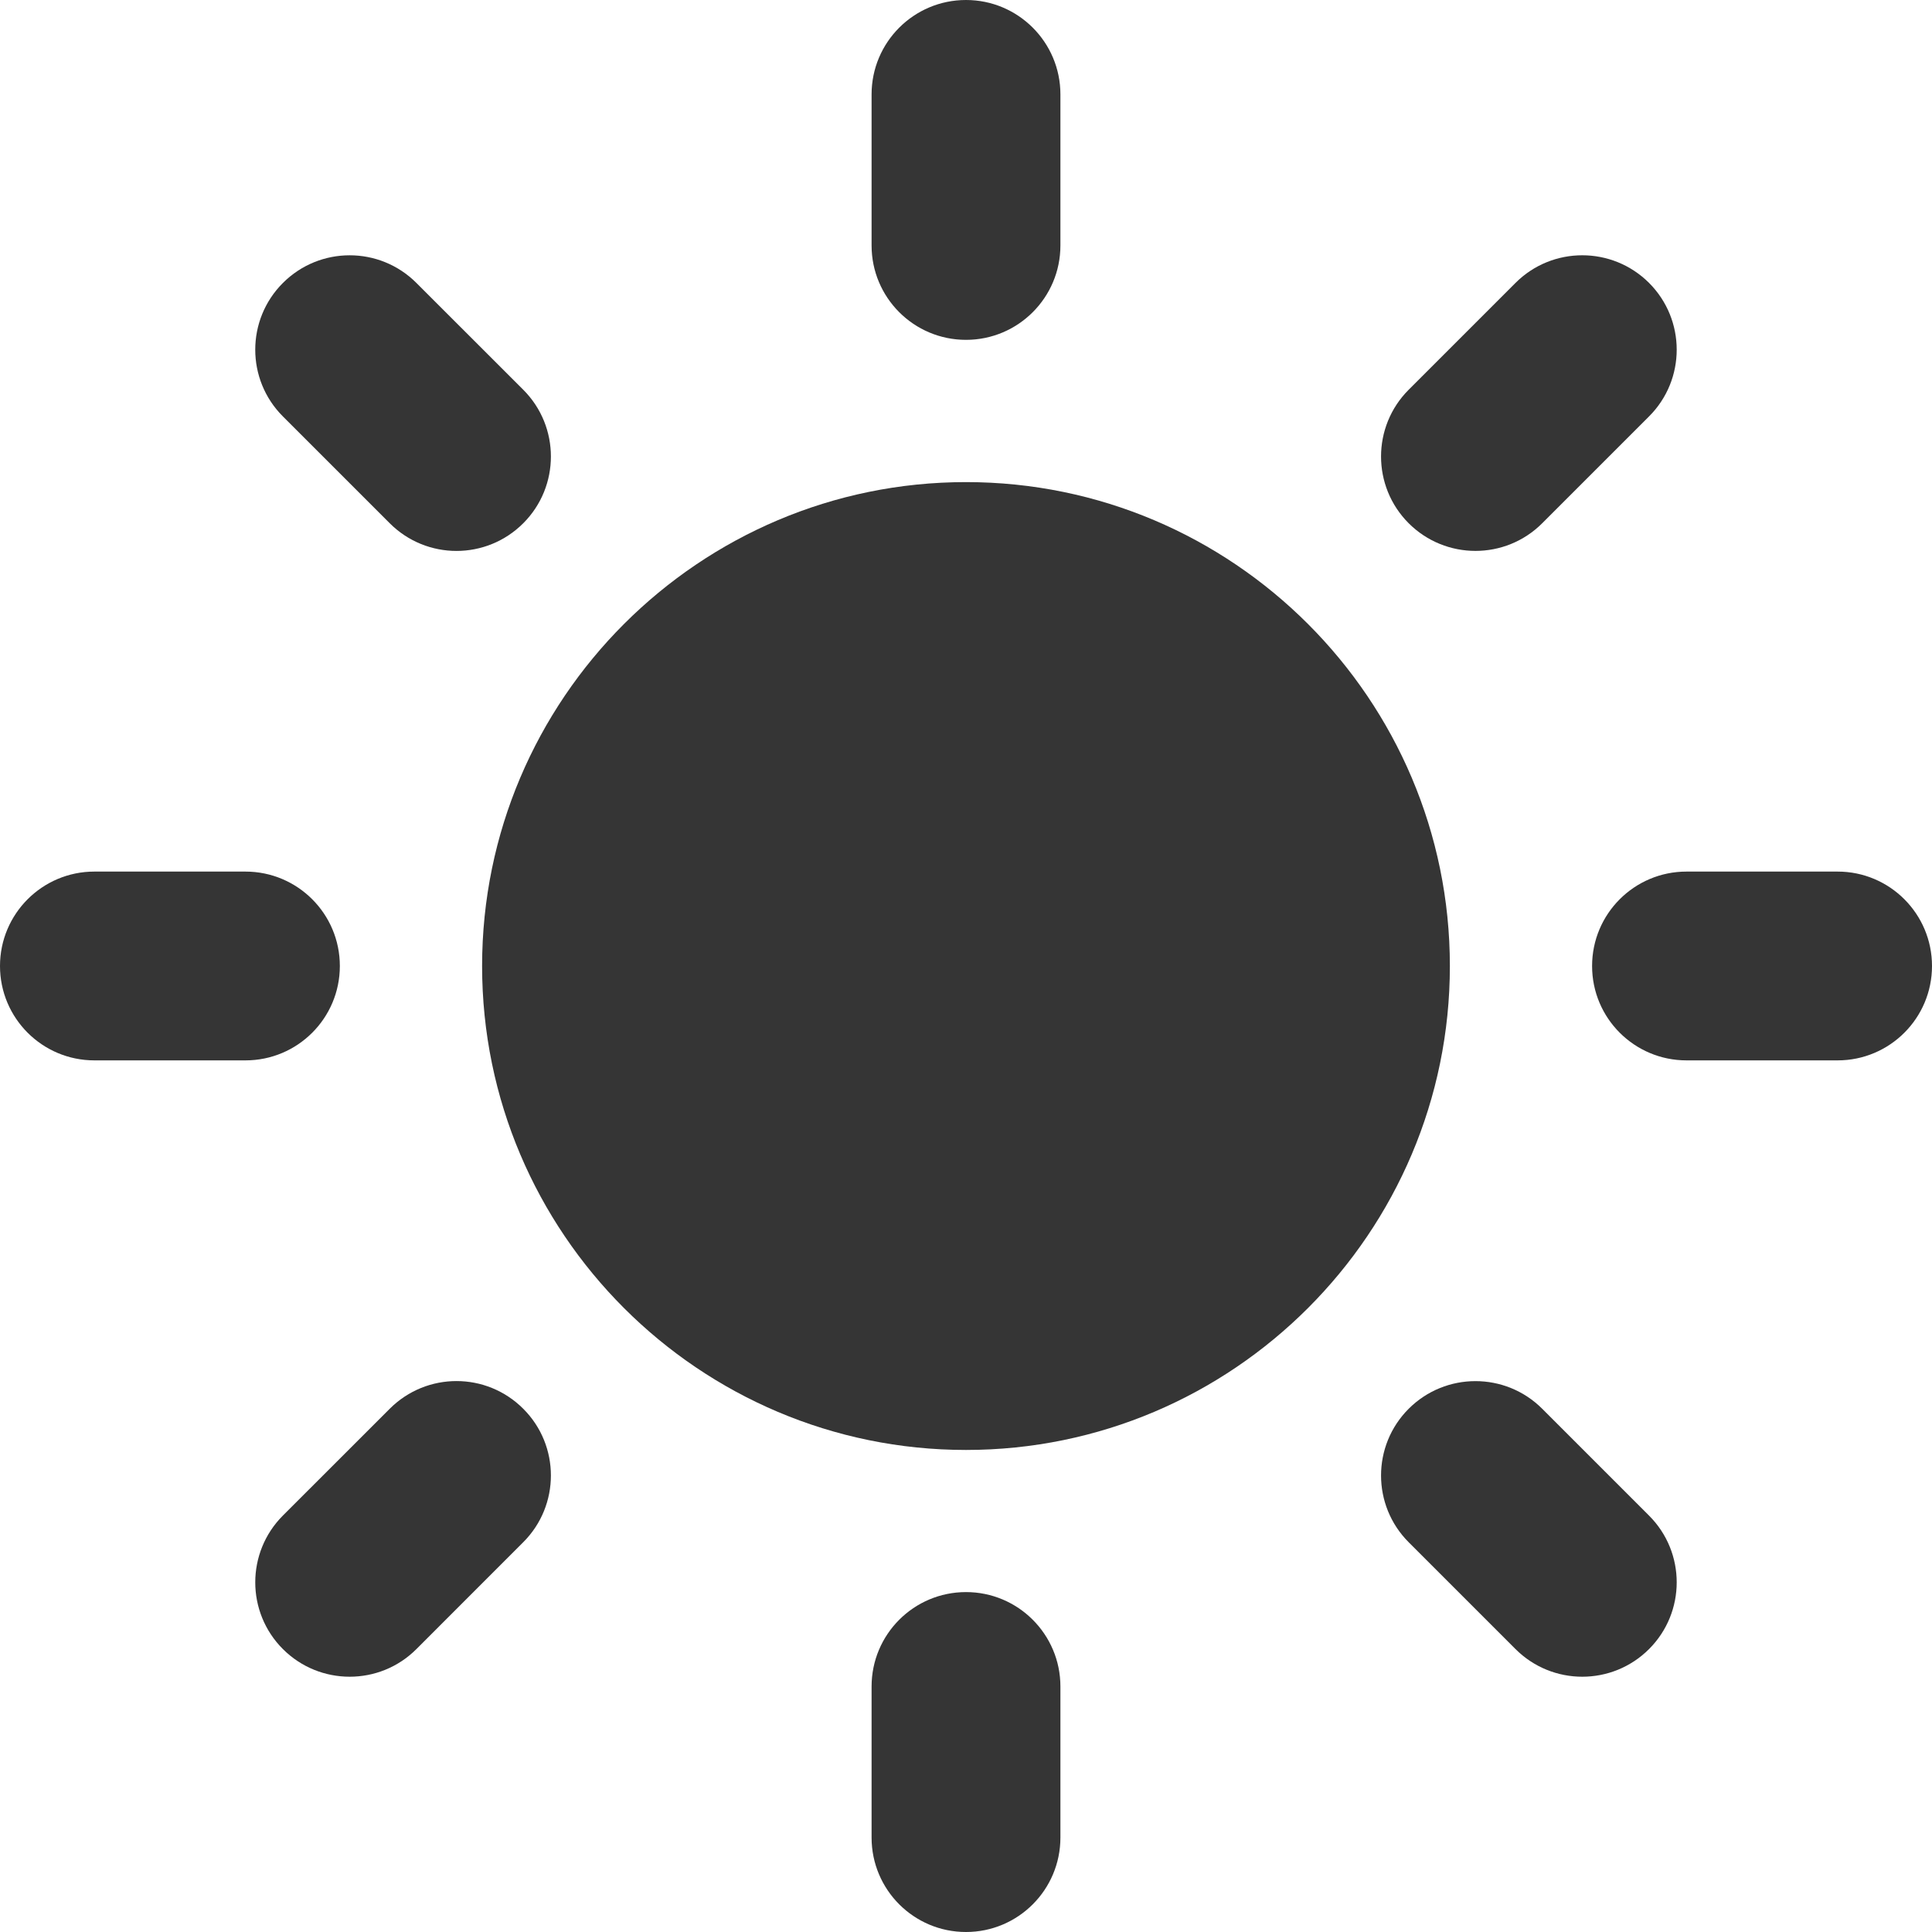
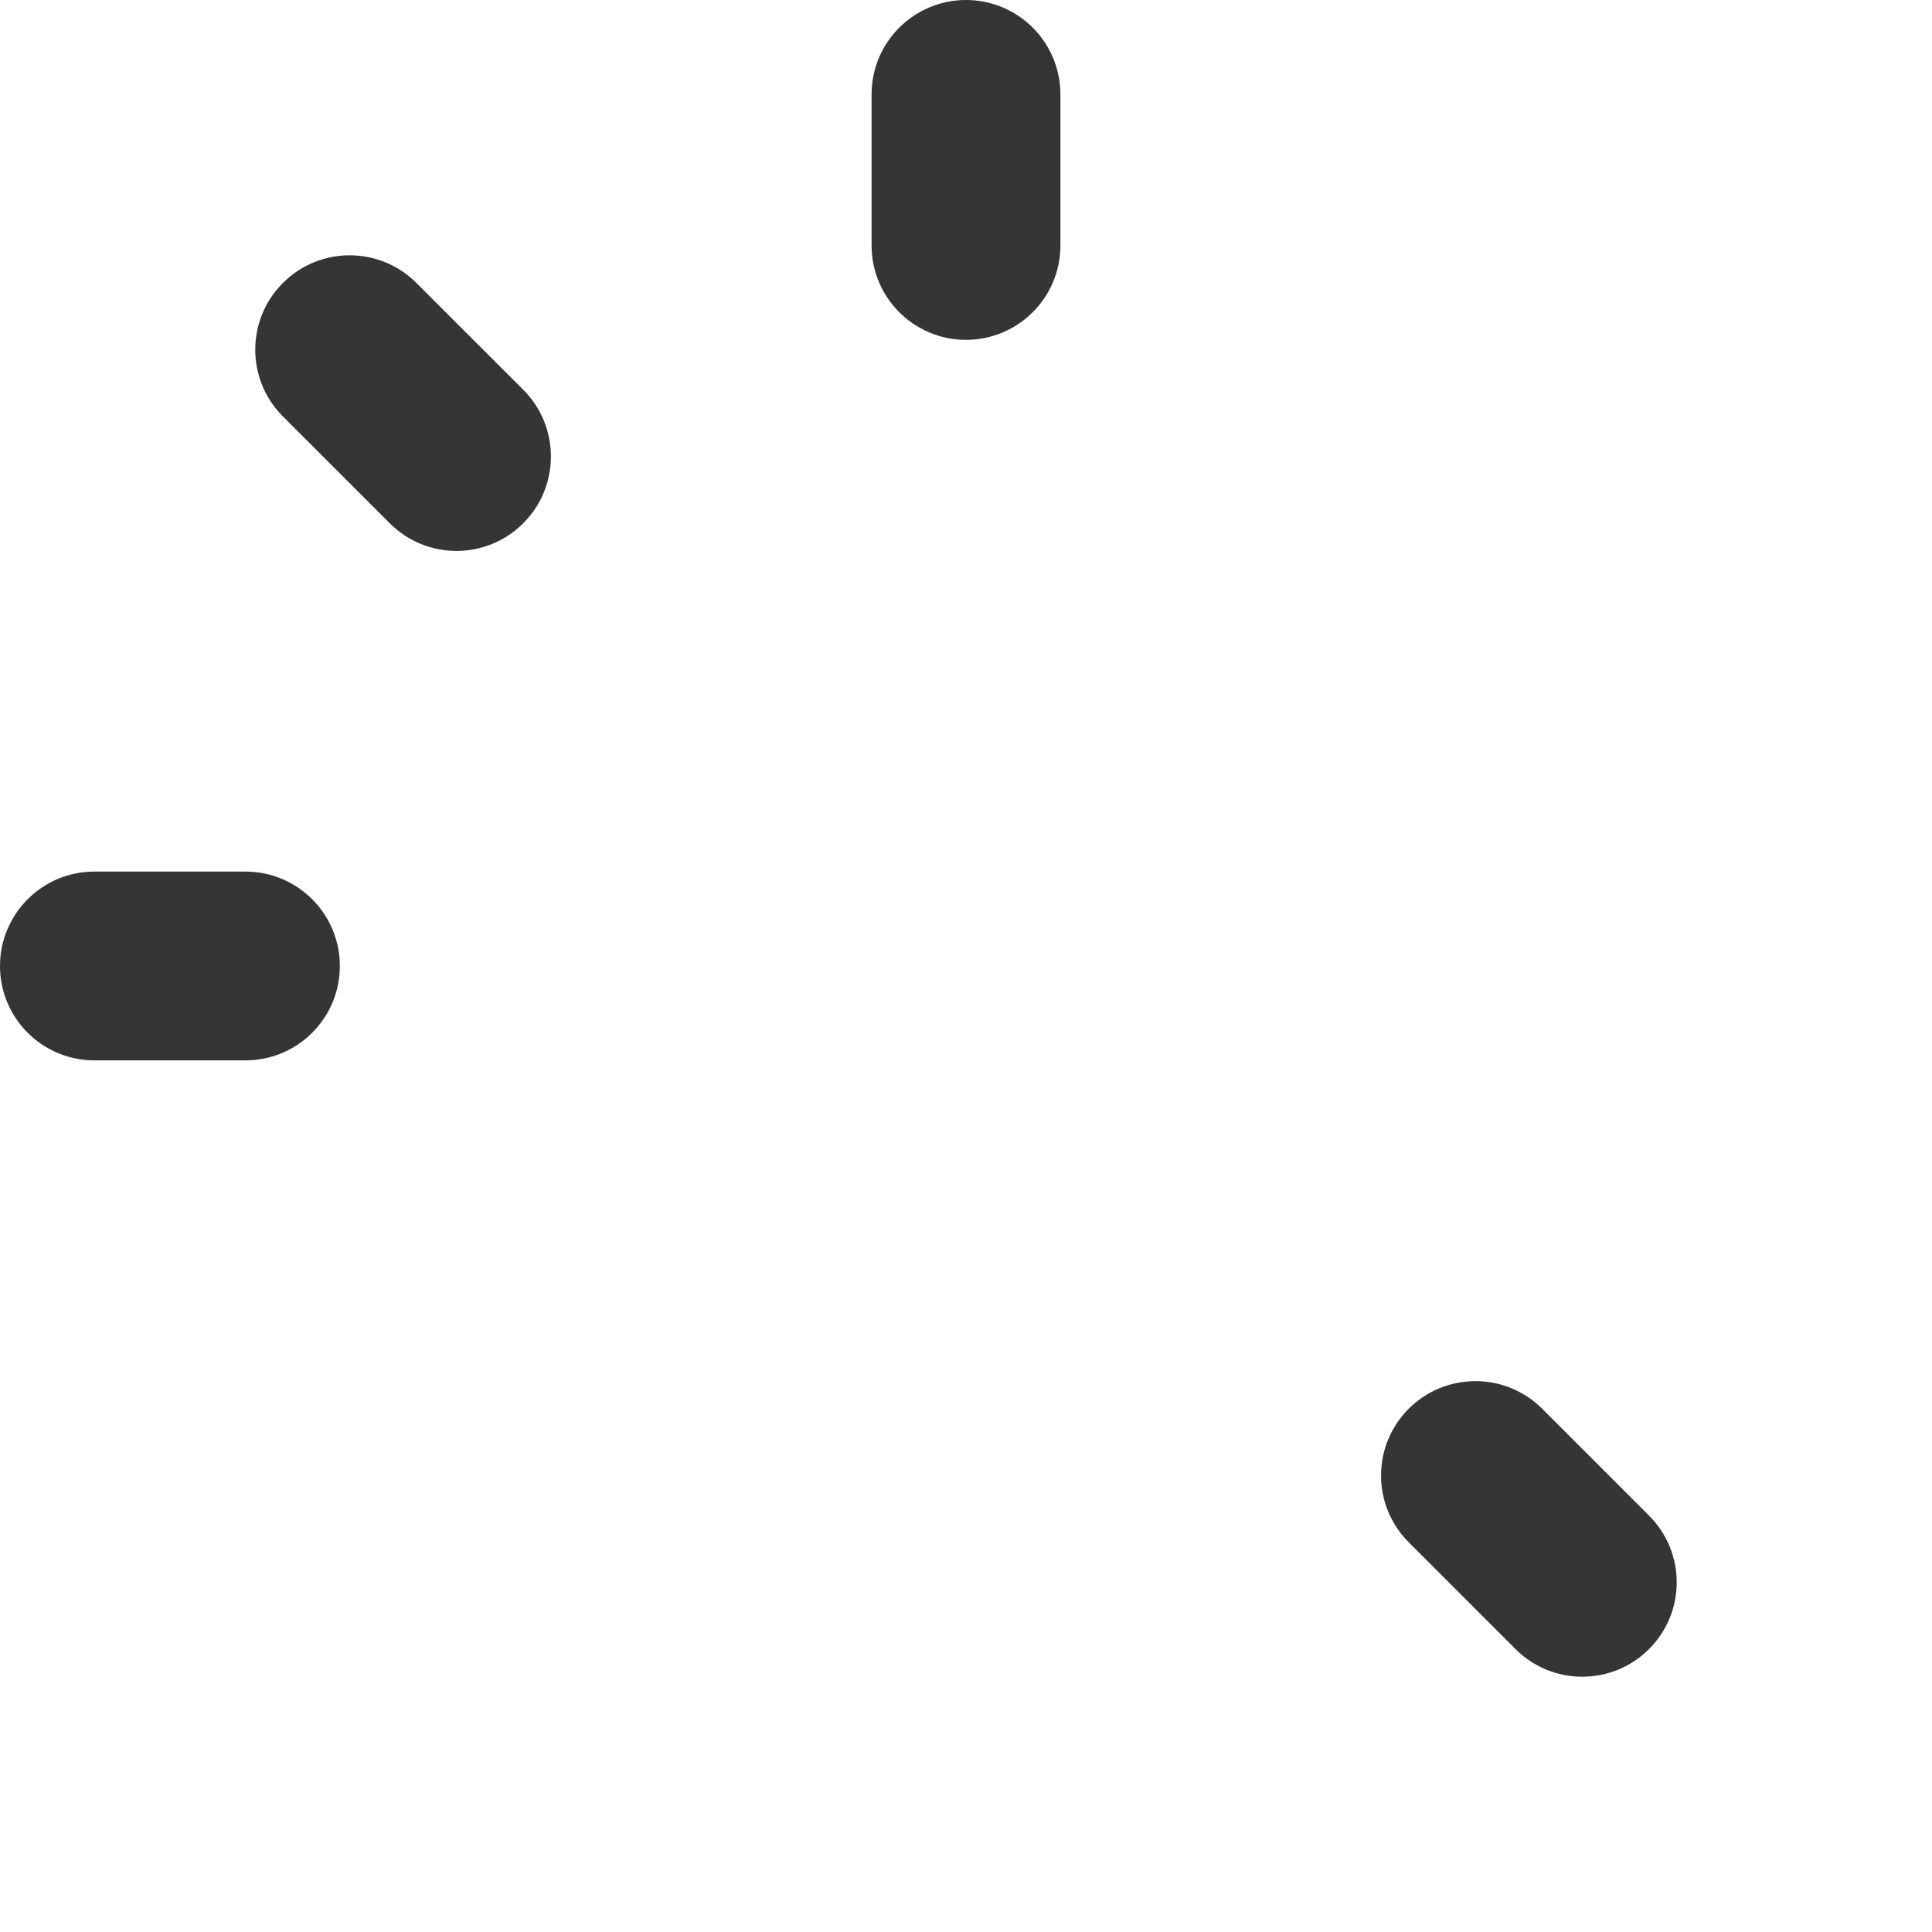
<svg xmlns="http://www.w3.org/2000/svg" version="1.1" x="0px" y="0px" width="512px" height="512px" viewBox="0 0 512 512" enable-background="new 0 0 512 512" xml:space="preserve">
  <defs>
</defs>
-   <path fill="#353535" d="M256,127.762c-70.715,0-128.238,57.534-128.238,128.249c0,70.716,57.523,128.244,128.238,128.244  c70.704,0,128.232-57.528,128.232-128.244C384.232,185.285,326.704,127.762,256,127.762z" />
  <path fill="#353535" d="M256,90.063c-13.823,0-25.022-11.199-25.022-25.01v-40.03C230.978,11.199,242.177,0,256,0  c13.817,0,25.021,11.199,25.021,25.022v40.03C281.021,78.864,269.807,90.063,256,90.063z" />
-   <path fill="#353535" d="M256,421.92c-13.823,0-25.022,11.205-25.022,25.023v40.023C230.978,500.795,242.177,512,256,512  c13.817,0,25.021-11.205,25.021-25.033v-40.023C281.021,433.125,269.807,421.92,256,421.92z" />
-   <path fill="#353535" d="M373.315,138.667c-9.765-9.771-9.765-25.608,0-35.385l28.311-28.311c9.766-9.76,25.609-9.76,35.386,0  c9.776,9.776,9.776,25.625,0,35.385l-28.311,28.31C398.936,148.438,383.104,148.438,373.315,138.667z" />
-   <path fill="#353535" d="M138.667,373.338c-9.771-9.787-25.608-9.787-35.385,0l-28.311,28.299c-9.76,9.766-9.771,25.62,0,35.386  c9.776,9.766,25.625,9.766,35.385,0l28.31-28.321C148.438,398.936,148.438,383.092,138.667,373.338z" />
-   <path fill="#353535" d="M421.92,256c0-13.823,11.205-25.022,25.023-25.022h40.035C500.796,230.978,512,242.177,512,256  c0,13.817-11.204,25.011-25.021,25.011h-40.035C433.125,281.011,421.92,269.817,421.92,256z" />
  <path fill="#353535" d="M90.063,256c0-13.823-11.199-25.022-25.022-25.022H25.022C11.199,230.978,0,242.177,0,256  c0,13.817,11.199,25.011,25.022,25.011h40.03C78.864,281.011,90.063,269.817,90.063,256z" />
  <path fill="#353535" d="M373.315,373.338c9.776-9.766,25.62-9.766,35.386,0l28.311,28.311c9.776,9.754,9.776,25.608,0,35.374  s-25.609,9.766-35.386,0l-28.311-28.311C363.551,398.936,363.551,383.104,373.315,373.338z" />
  <path fill="#353535" d="M138.667,138.667c9.771-9.771,9.771-25.608,0-35.385l-28.31-28.294c-9.771-9.776-25.609-9.776-35.385,0  c-9.771,9.76-9.771,25.609,0,35.369l28.311,28.31C113.059,148.449,128.897,148.449,138.667,138.667z" />
</svg>